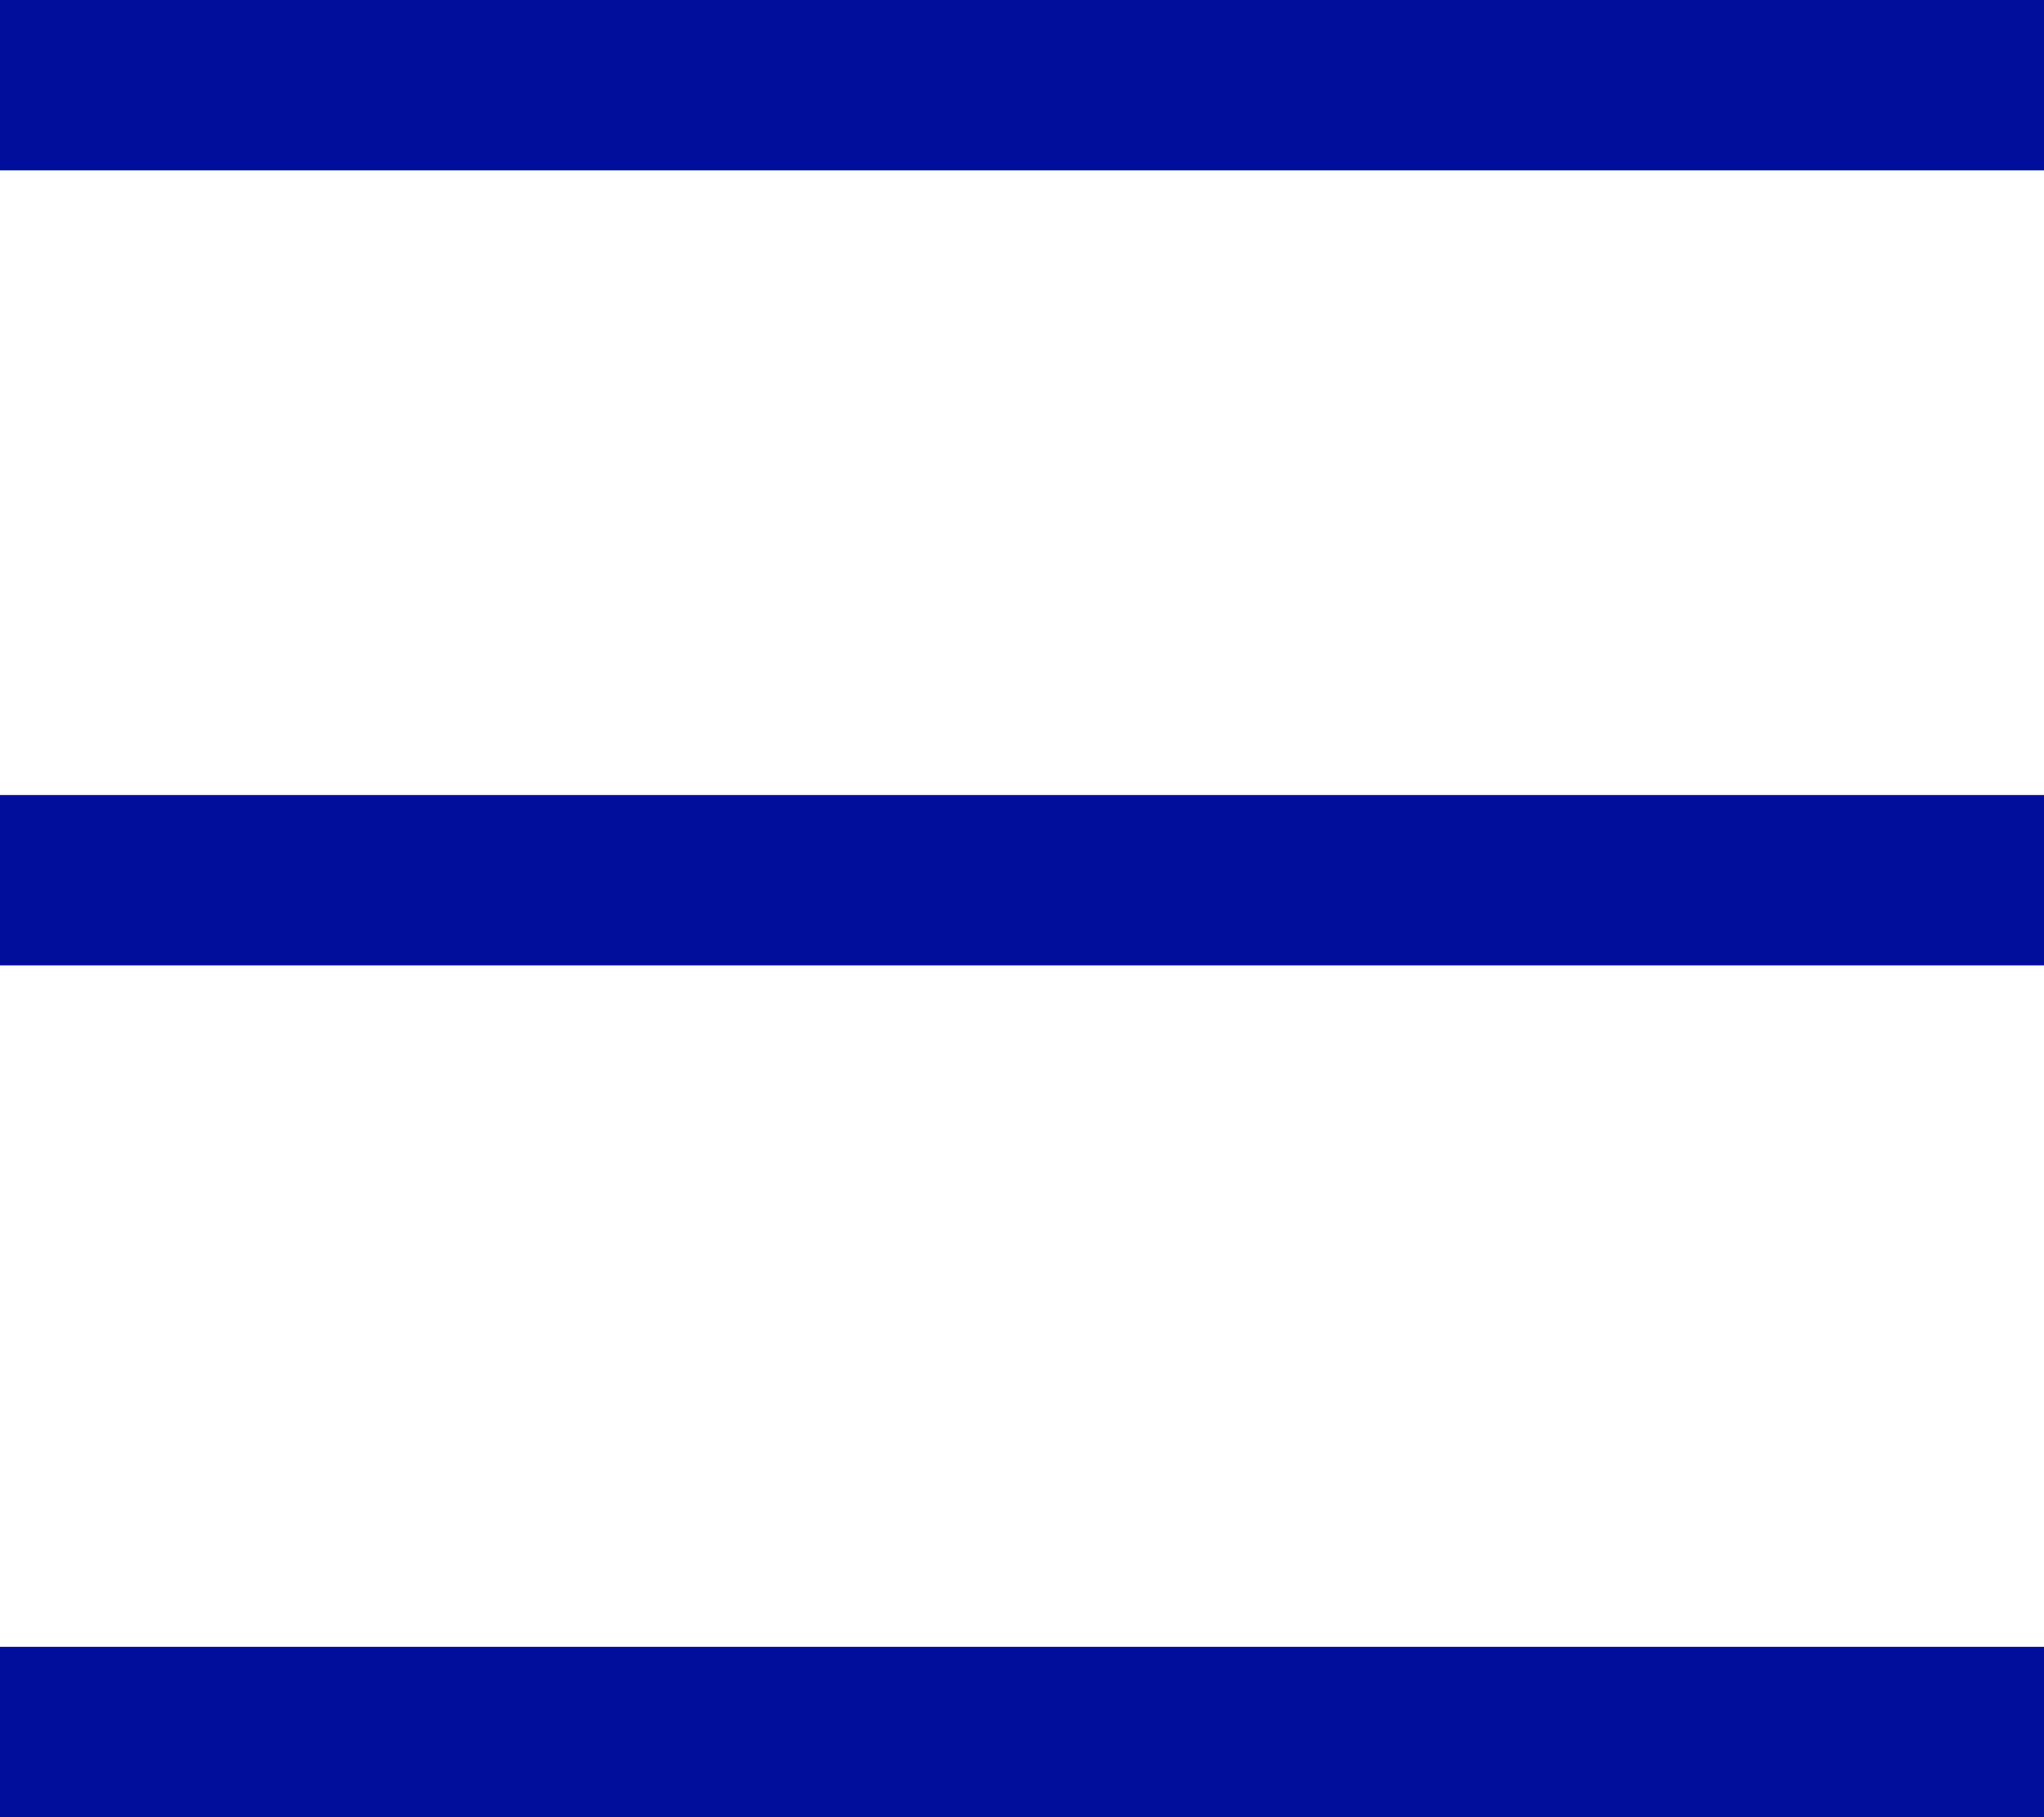
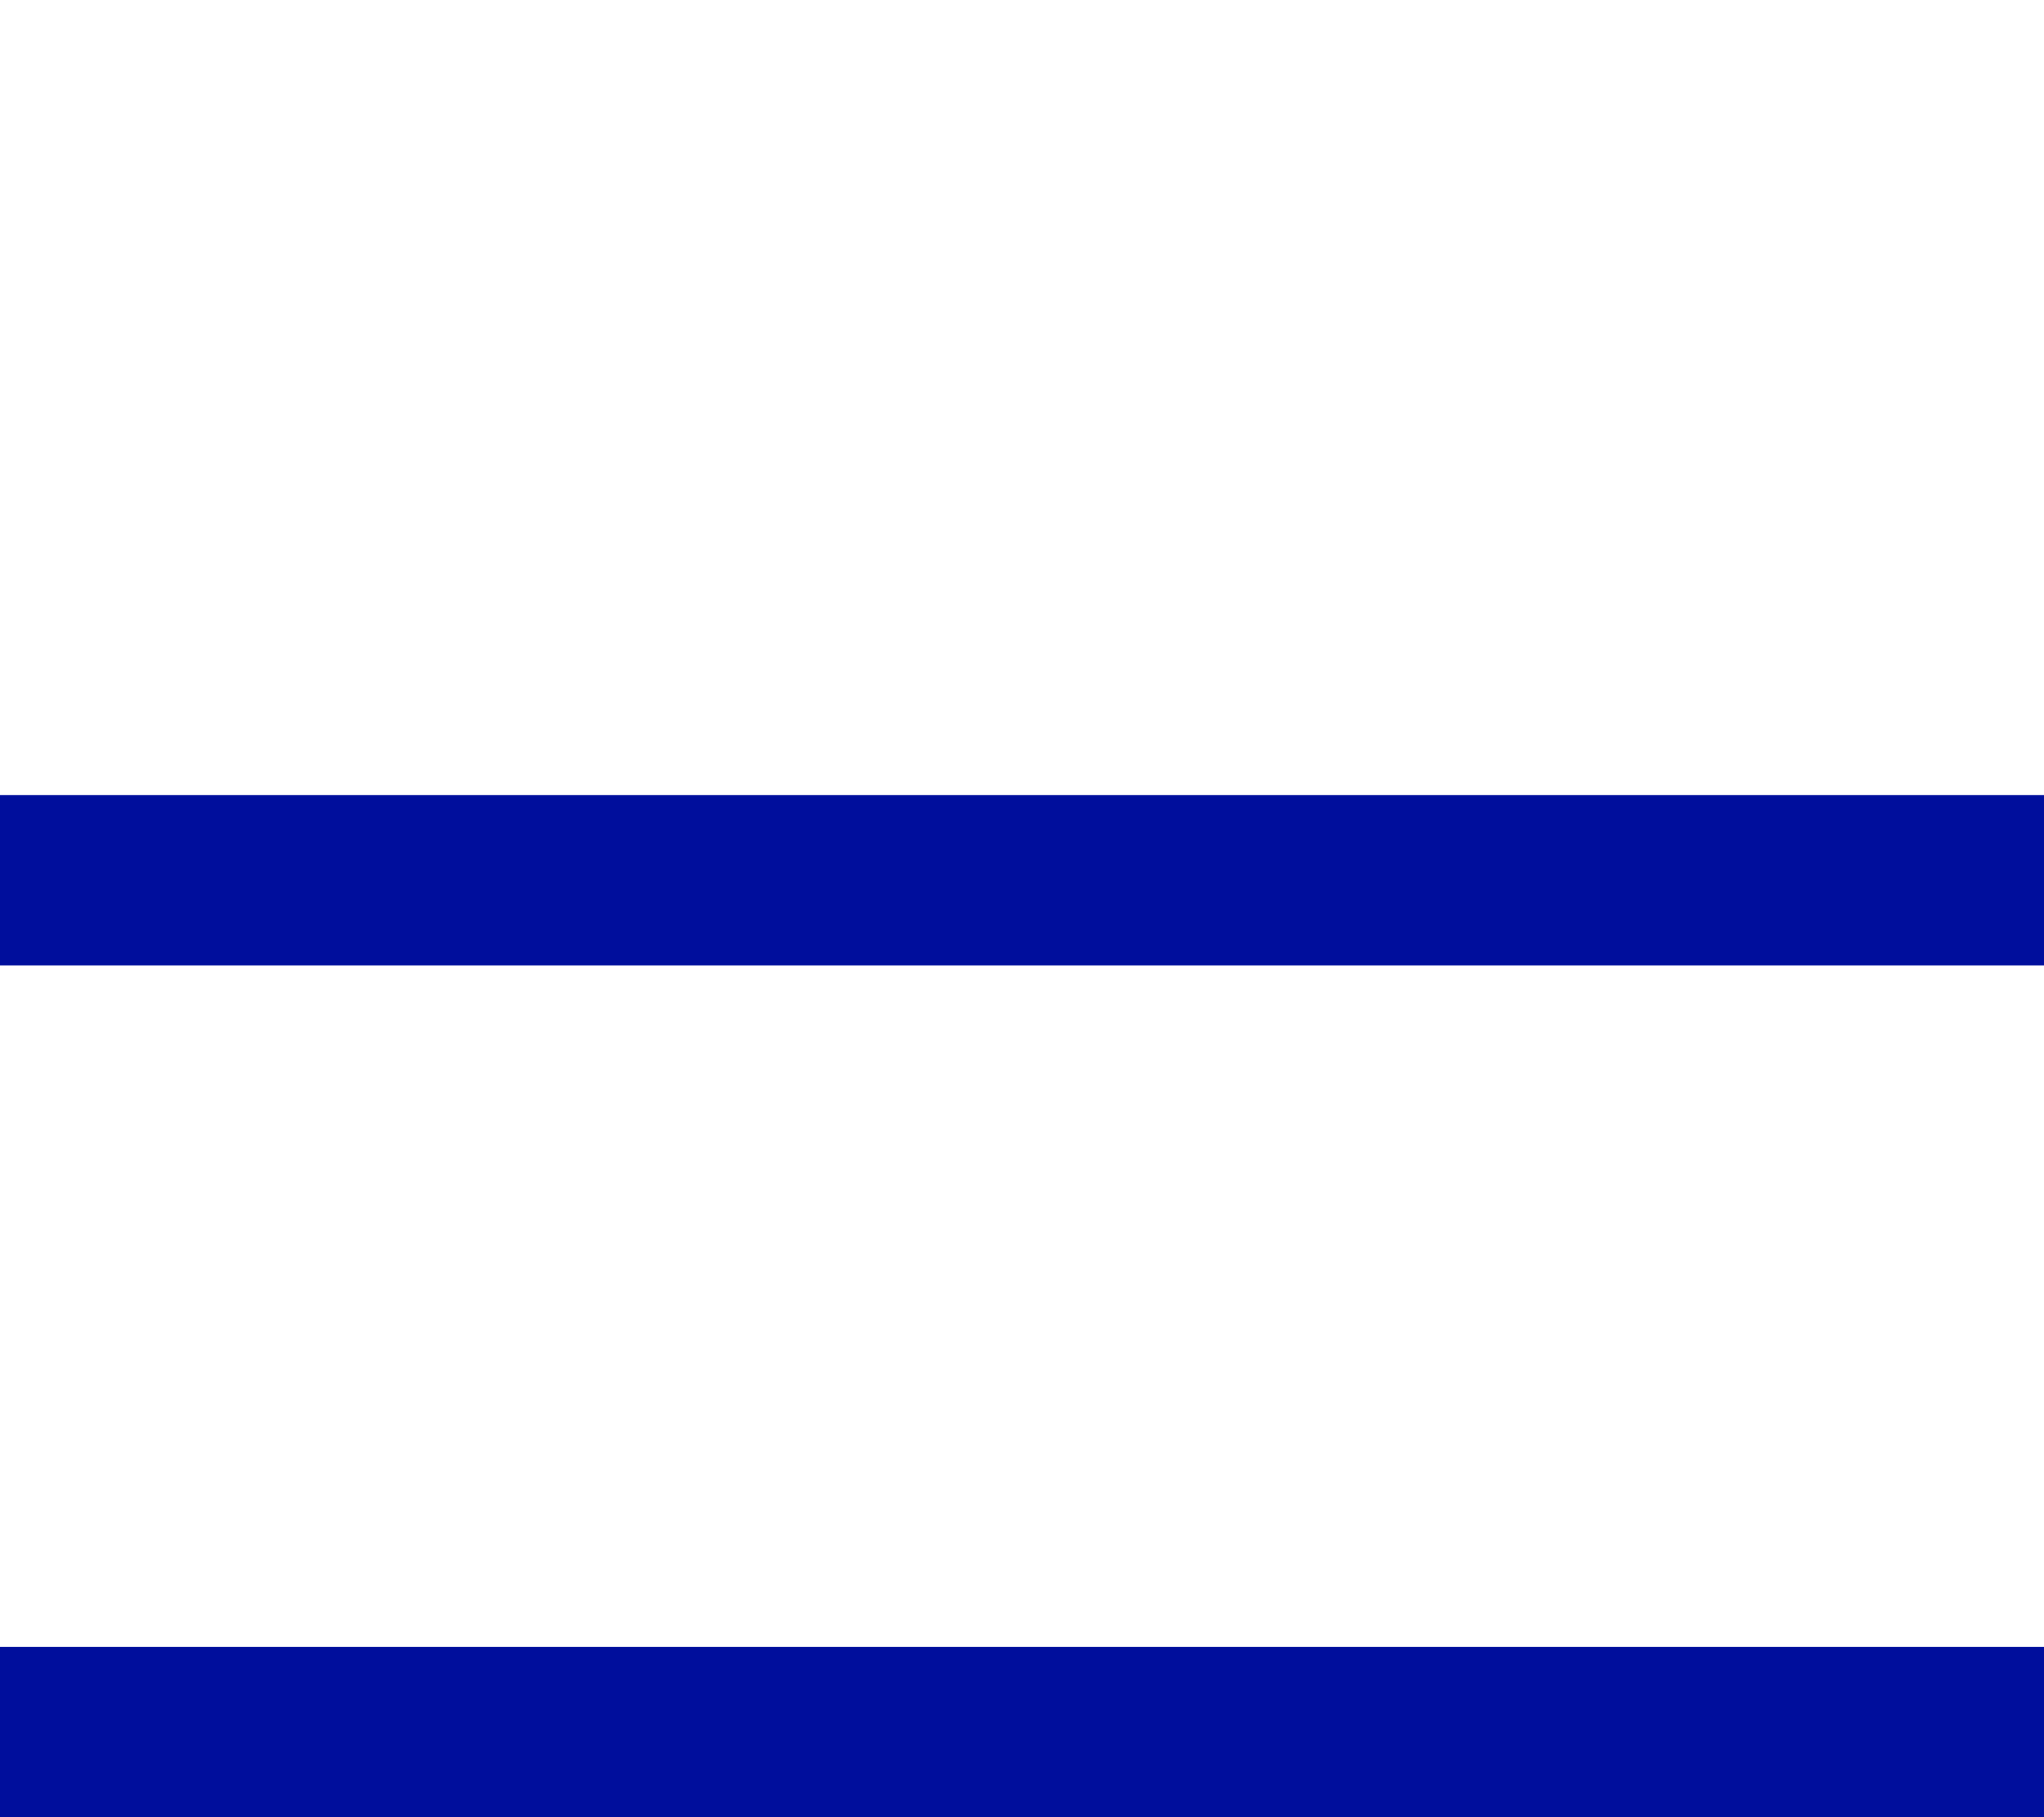
<svg xmlns="http://www.w3.org/2000/svg" width="36" height="32" viewBox="0 0 36 32">
  <g id="Group_179" data-name="Group 179" transform="translate(-351.468 -38)">
-     <rect id="Rectangle_202" data-name="Rectangle 202" width="36" height="3" transform="translate(351.468 38)" fill="#000e9c" />
    <rect id="Rectangle_203" data-name="Rectangle 203" width="36" height="3" transform="translate(351.468 52)" fill="#000e9c" />
    <rect id="Rectangle_204" data-name="Rectangle 204" width="36" height="3" transform="translate(351.468 67)" fill="#000e9c" />
  </g>
</svg>